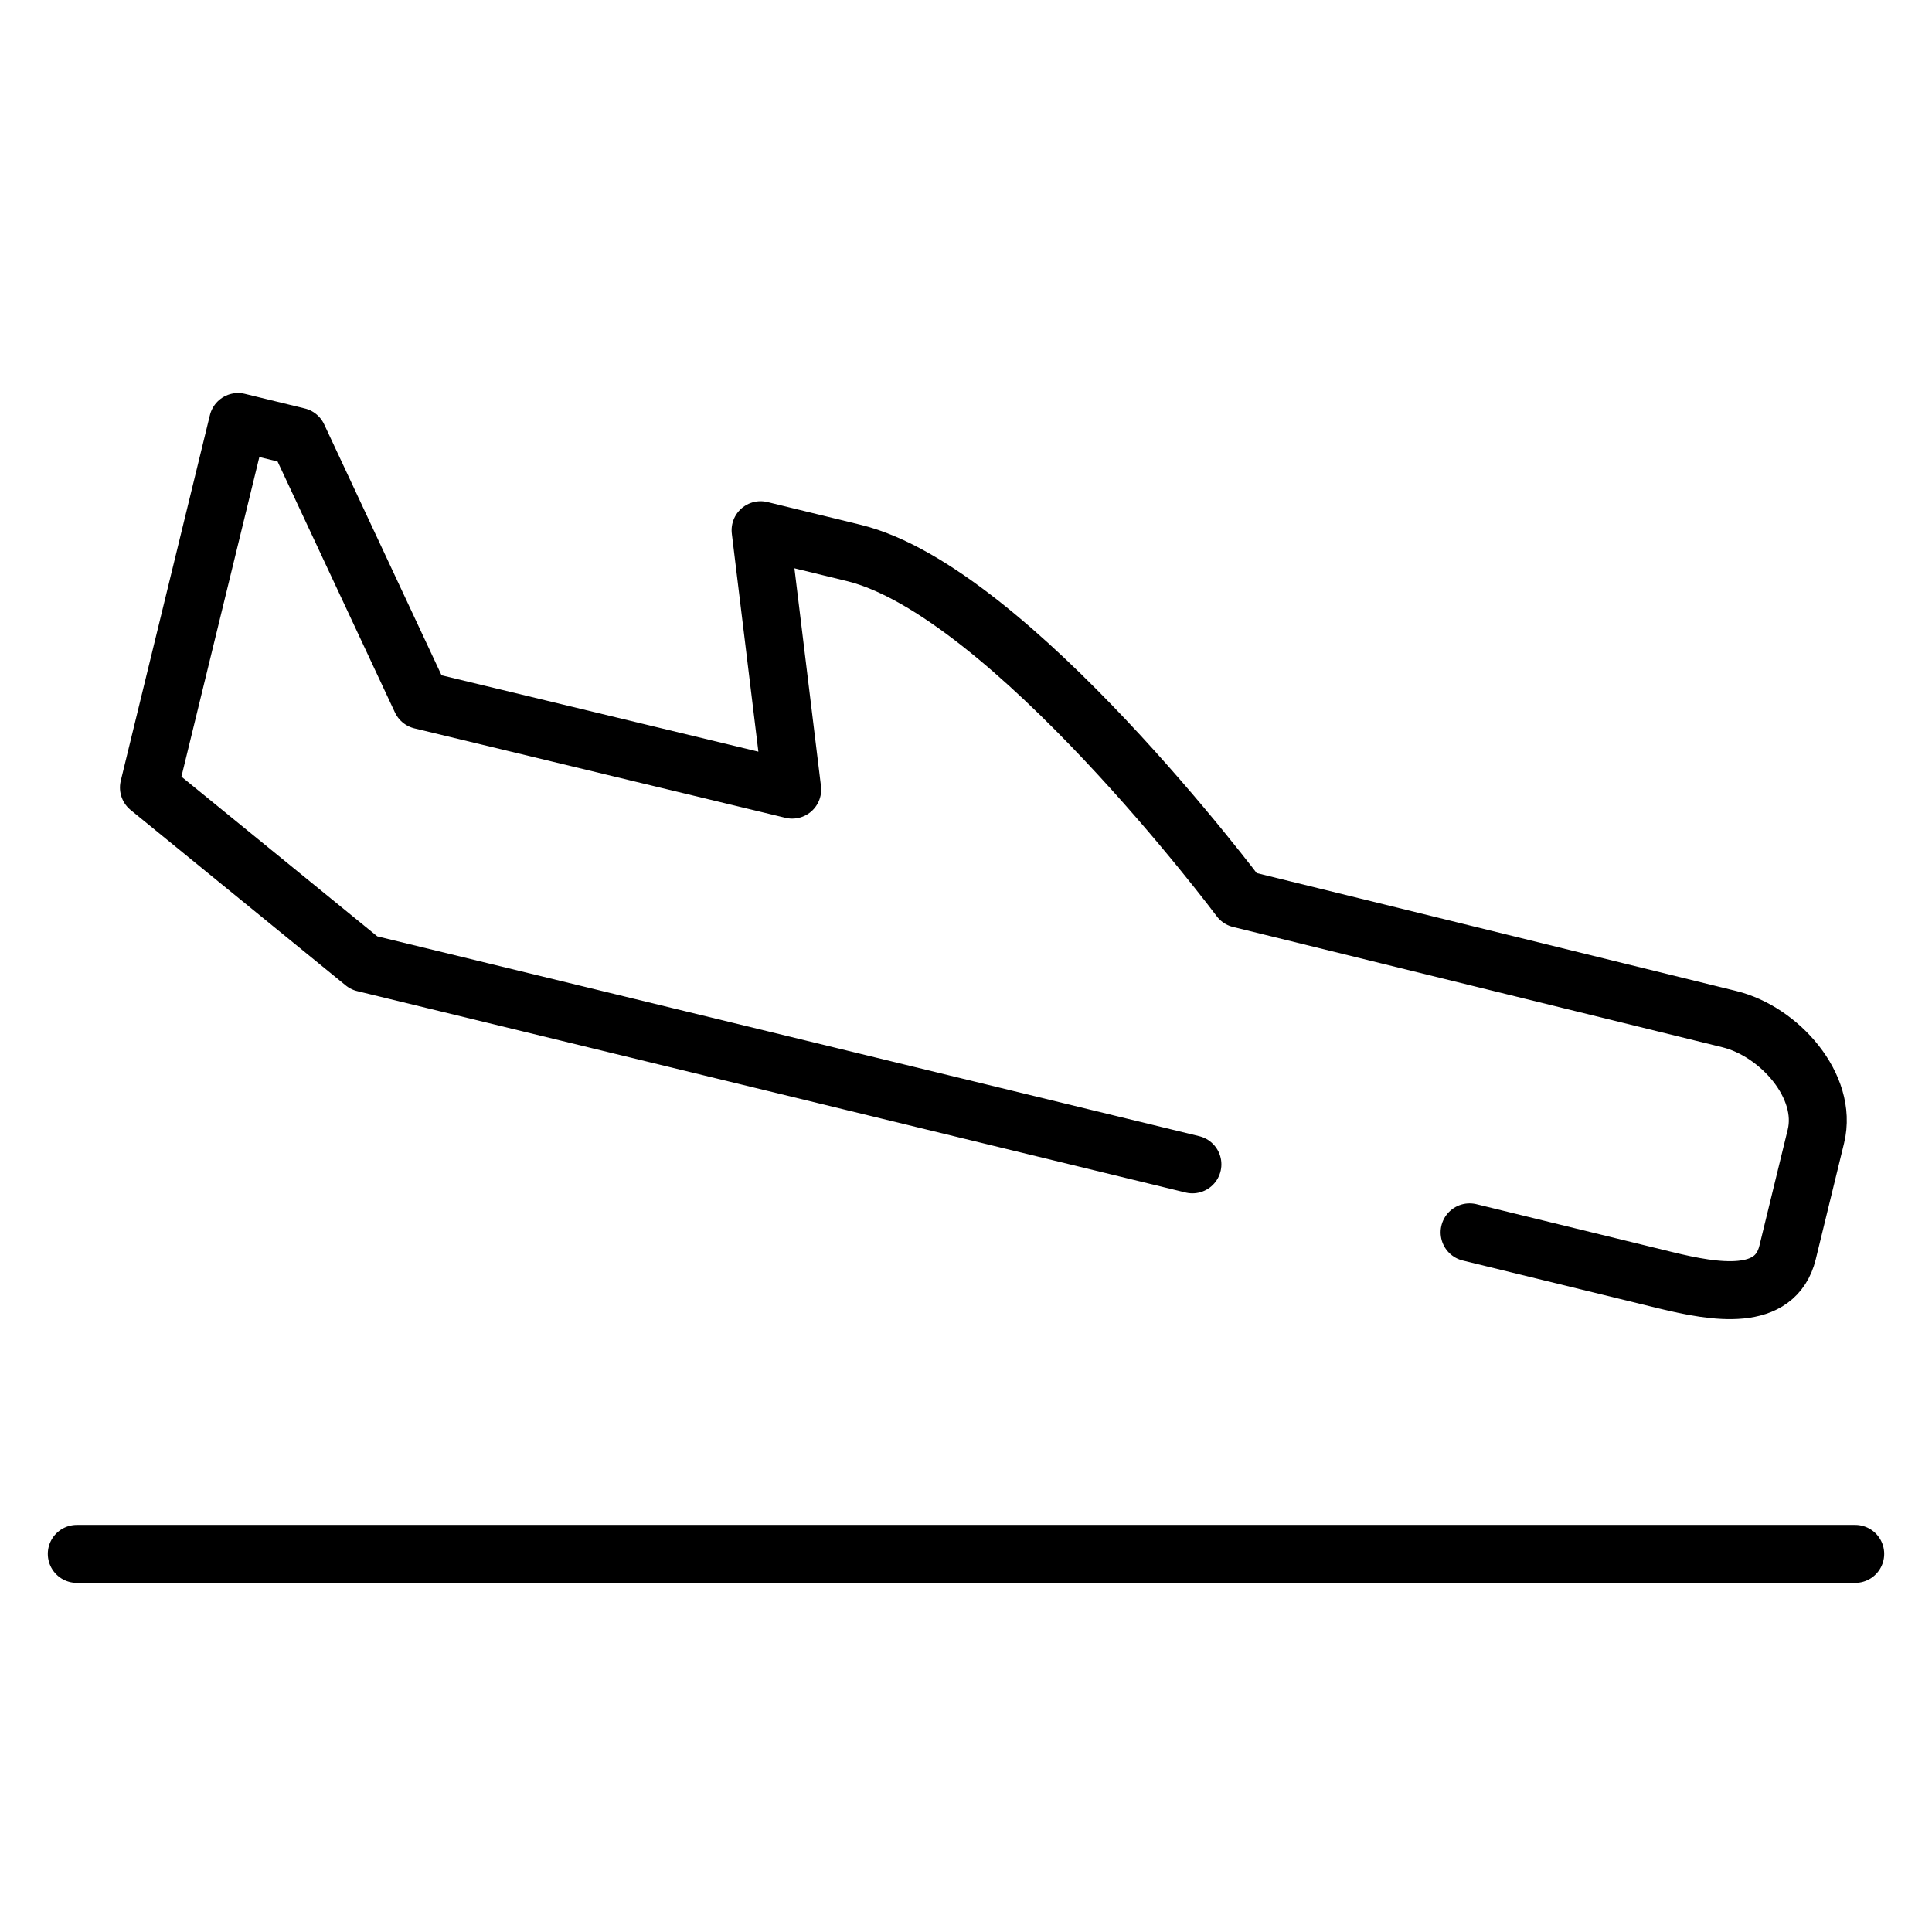
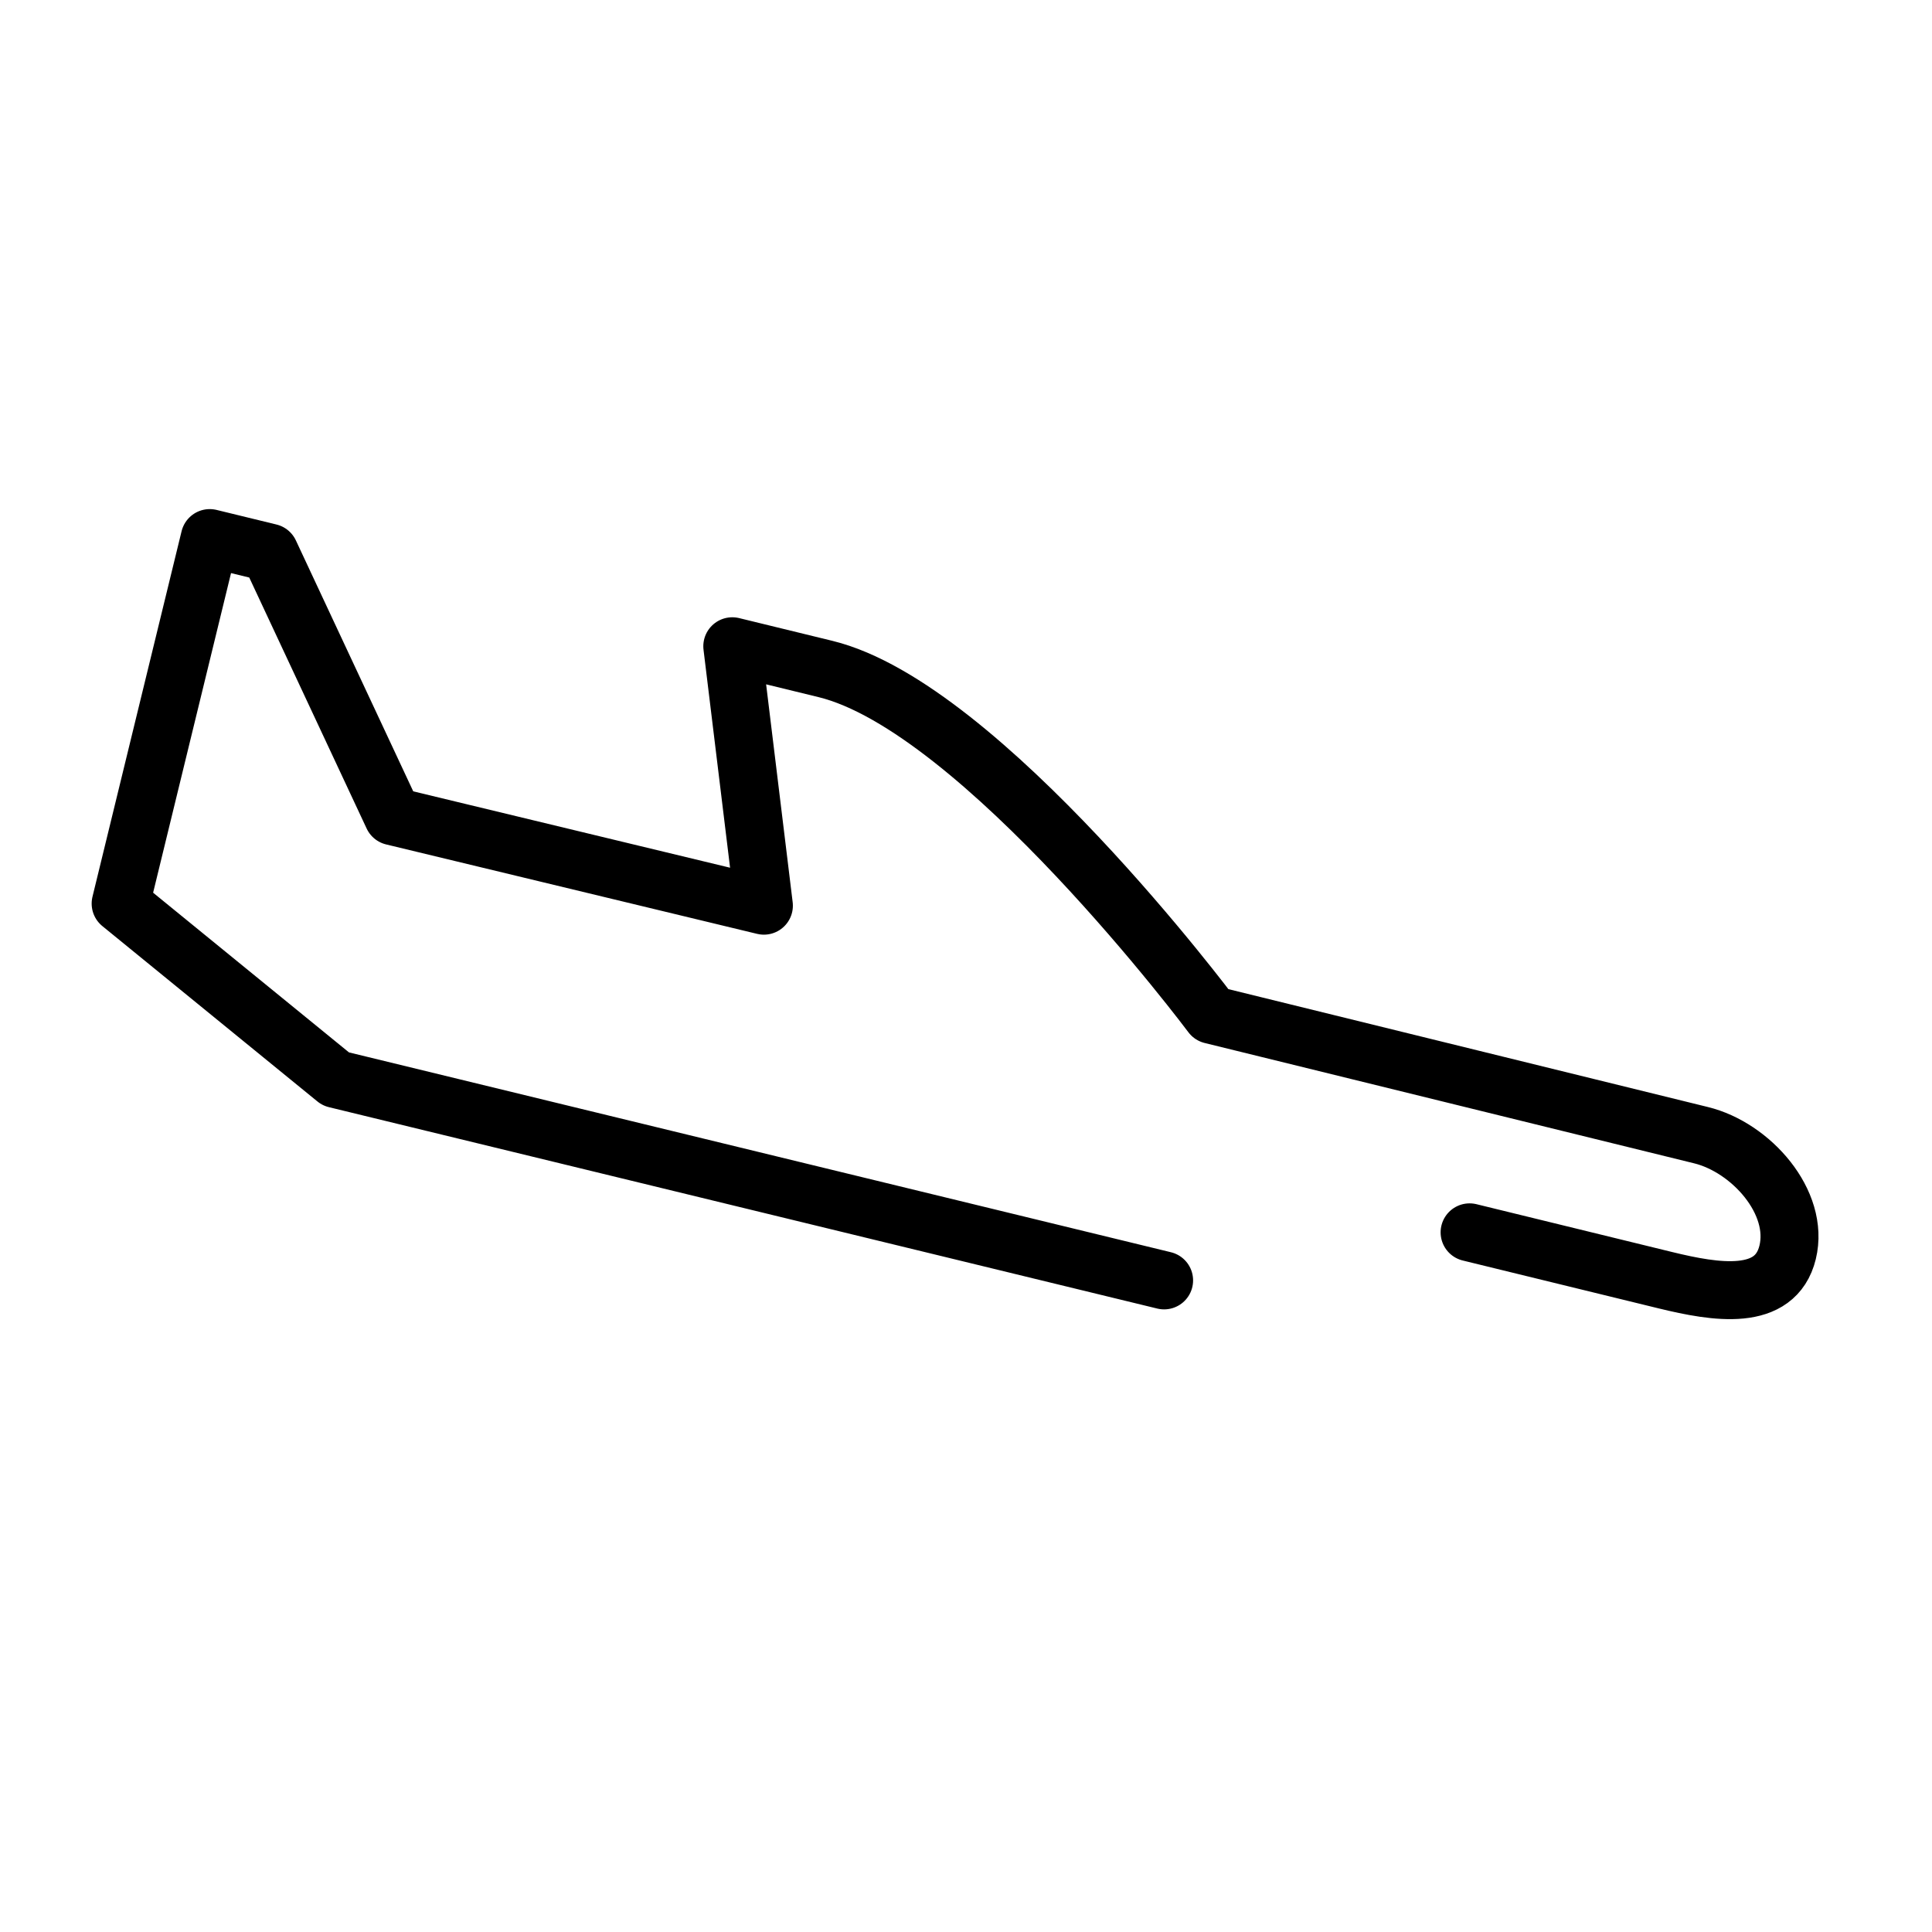
<svg xmlns="http://www.w3.org/2000/svg" id="ICO" viewBox="0 0 1000 1000">
  <defs>
    <style>
      .cls-1 {
        fill: none;
        stroke: #000;
        stroke-linecap: round;
        stroke-linejoin: round;
        stroke-width: 30px;
      }
    </style>
  </defs>
-   <line class="cls-1" x1="39.74" y1="804.29" x2="960.26" y2="804.29" />
-   <path class="cls-1" d="m760.66,637.86l101.42,24.79c25.92,6.32,56.87,11.49,63.19-14.43l14.65-60.07c6.32-25.92-18.96-54.35-44.88-60.67l-253.29-62.27s-119.13-159.34-199.86-179.02l-48.21-11.76,16.36,134.28-192.03-46.29-63.81-136.43-30.99-7.55-46.12,189.19,111.34,90.79,428.76,104.24" />
+   <path class="cls-1" d="m760.66,637.86l101.42,24.79c25.92,6.32,56.87,11.49,63.19-14.43c6.32-25.92-18.96-54.35-44.88-60.67l-253.29-62.27s-119.13-159.34-199.86-179.02l-48.21-11.76,16.36,134.28-192.03-46.29-63.81-136.43-30.99-7.55-46.12,189.19,111.34,90.79,428.76,104.24" />
</svg>